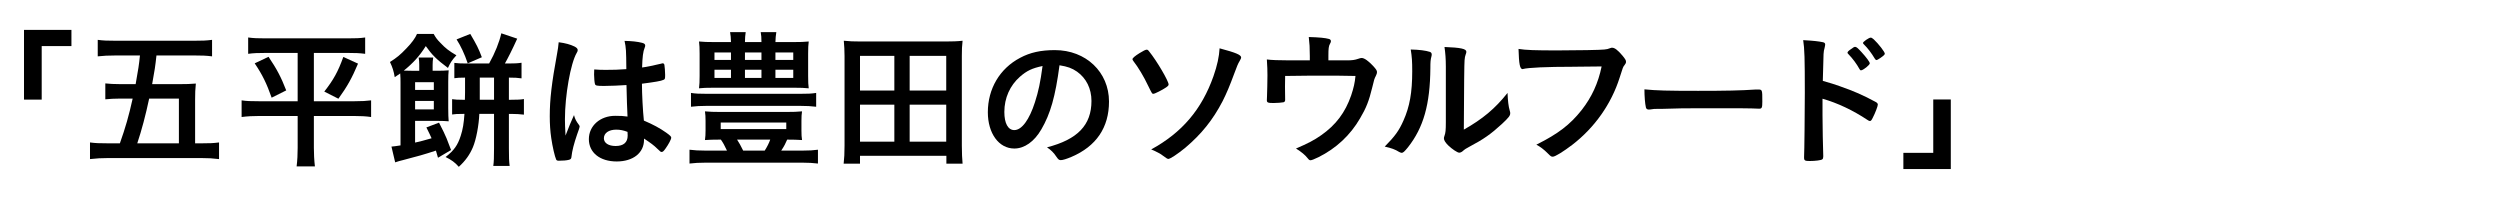
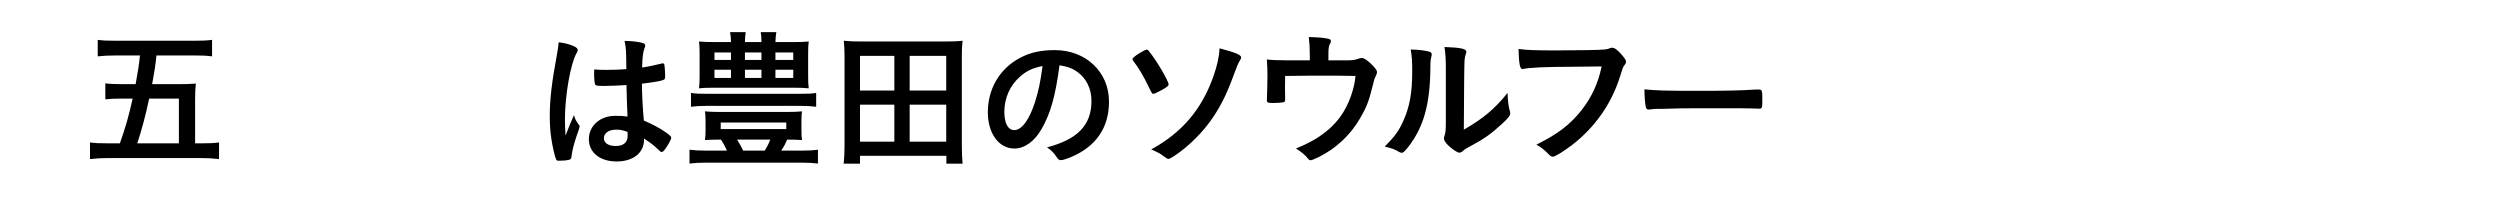
<svg xmlns="http://www.w3.org/2000/svg" id="_レイヤー_2" data-name="レイヤー_2" viewBox="0 0 370 32">
  <defs>
    <style>
      .cls-1 {
        fill: none;
      }

      .cls-2 {
        clip-path: url(#clippath);
      }
    </style>
    <clipPath id="clippath">
      <rect class="cls-1" width="370" height="32" />
    </clipPath>
  </defs>
  <g id="_フレーム" data-name="フレーム">
    <g class="cls-2">
      <g>
-         <path d="M3.553,14.743V4.424h7.019v2.397h-4.401v7.922h-2.618Z" />
        <path d="M17.742,21.212c.836-2.354,1.32-4.049,1.892-6.623h-1.826c-.858,0-1.562.044-2.222.11v-2.354c.55.065,1.364.109,2.288.109h2.2c.396-2.2.506-2.926.638-4.246h-3.542c-1.144,0-1.892.044-2.706.132v-2.442c.814.11,1.408.132,2.662.132h11.596c1.232,0,1.804-.021,2.662-.132v2.442c-.858-.11-1.54-.132-2.662-.132h-5.567c-.176,1.628-.264,2.178-.638,4.246h3.96c1.056,0,1.76-.021,2.508-.088-.088.814-.11,1.431-.11,2.377v6.469h.968c1.188,0,1.76-.022,2.574-.132v2.464c-.946-.11-1.562-.154-2.706-.154h-13.642c-1.034,0-1.804.044-2.75.154v-2.464c.77.109,1.408.132,2.685.132h1.738ZM26.477,21.212v-6.623h-4.401c-.528,2.486-1.1,4.643-1.76,6.623h6.161Z" />
-         <path d="M39.324,7.834c-1.122,0-1.782.021-2.596.132v-2.42c.77.109,1.43.132,2.64.132h12.036c1.21,0,1.892-.022,2.64-.132v2.42c-.858-.11-1.474-.132-2.574-.132h-5.017v7.15h5.963c1.166,0,1.804-.044,2.508-.132v2.465c-.726-.11-1.562-.154-2.64-.154h-5.831v4.73c0,.837.044,1.805.154,2.729h-2.706c.11-.902.154-1.782.154-2.729v-4.73h-5.611c-1.012,0-1.848.044-2.685.154v-2.465c.726.11,1.342.132,2.618.132h5.677v-7.15h-4.731ZM39.742,8.406c1.21,1.782,1.87,3.036,2.618,4.973l-2.156,1.078c-.748-2.112-1.364-3.389-2.509-5.083l2.046-.968ZM52.988,9.418c-.902,2.135-1.584,3.366-2.904,5.192l-2.09-1.056c1.364-1.738,2.046-2.971,2.816-5.127l2.178.99Z" />
-         <path d="M64.823,23.346c-.132-.483-.242-.836-.308-1.056-1.804.594-2.618.814-4.885,1.408-.462.11-.682.176-1.144.33l-.55-2.332q.374-.022,1.342-.177v-9.241c0-.484,0-.77-.044-1.408-.286.198-.418.286-.814.55-.154-.924-.33-1.452-.704-2.244,1.034-.66,1.496-1.034,2.442-2.024.77-.792,1.32-1.54,1.562-2.134h2.464c.264.484.484.814,1.012,1.342.704.748,1.254,1.188,2.354,1.826-.638.683-.88,1.057-1.254,1.871-1.672-1.255-2.332-1.893-3.278-3.235-.946,1.497-1.87,2.509-3.257,3.631.374.022.55.022,1.144.022h1.144v-.881c0-.396-.022-.726-.088-1.078h2.156c-.066.353-.088.727-.088,1.101v.858h.66c.704,0,1.232-.022,1.716-.066-.044.462-.066.858-.066,1.716v3.829c0,.924.022,1.519.066,2.002-.506-.044-.924-.065-1.672-.065h-3.3v3.212c.726-.154,1.298-.308,2.442-.638-.198-.44-.352-.771-.77-1.606l1.87-.704c.572,1.122.88,1.738,1.122,2.332q.484,1.255.66,1.717l-1.936,1.144ZM64.207,13.312v-1.145h-2.772v1.145h2.772ZM61.434,16.195h2.772v-1.255h-2.772v1.255ZM68.805,14.765c.022-.616.022-.748.022-1.078v-2.2c-.77,0-1.122.022-1.584.088v-2.267c.506.066.902.089,1.76.089h3.388c.88-1.562,1.518-3.19,1.804-4.467l2.354.792c-.726,1.606-1.408,2.948-1.826,3.675h.55c.814,0,1.364-.022,1.914-.11v2.311c-.594-.088-1.034-.11-1.738-.11h-.132v3.278h.33c.902,0,1.43-.021,1.892-.109v2.31c-.572-.065-1.122-.109-1.892-.109h-.33v5.082c0,1.496.022,1.871.11,2.619h-2.42c.088-.616.11-1.255.11-2.641v-5.061h-2.178c-.066,1.672-.462,3.784-.946,4.929-.462,1.1-1.122,2.024-2.09,2.904-.55-.639-1.1-1.034-1.958-1.452,1.254-.969,1.804-1.761,2.244-3.146.308-.925.462-1.893.55-3.234h-.22c-.814,0-1.188.021-1.606.088v-2.267c.484.066.814.088,1.54.088h.352ZM69.223,9.374c-.484-1.431-1.034-2.574-1.65-3.542l2.024-.814c.924,1.562,1.232,2.156,1.716,3.454l-2.09.902ZM73.118,14.765v-3.278h-2.112v3.278h2.112Z" />
        <path d="M85.7,18.506c.066.088.088.153.088.241q0,.133-.374,1.145c-.462,1.342-.748,2.442-.836,3.301-.022.286-.11.396-.396.462-.308.088-.902.132-1.474.132-.22,0-.33-.044-.396-.176-.198-.418-.55-1.937-.726-3.169-.154-1.034-.22-2.112-.22-3.234,0-2.53.286-4.929,1.078-9.241.132-.704.176-1.034.242-1.716,1.012.132,1.716.33,2.354.638.33.176.462.33.462.528,0,.132-.044.242-.154.418-.902,1.54-1.738,6.293-1.738,9.813,0,.528.022,1.364.088,2.42.528-1.364.77-1.98,1.254-3.036.154.594.308.88.748,1.475ZM89.397,12.719c-1.056,0-1.276-.044-1.342-.286-.066-.198-.132-.902-.132-1.408,0-.176,0-.353.022-.748.594.044.946.065,1.672.065,1.188,0,1.936-.021,3.081-.109-.022-2.795-.044-3.146-.264-4.181,1.078.021,1.892.109,2.596.286.33.088.462.197.462.418,0,.088-.022.154-.088.33-.22.506-.33,1.364-.374,2.904.814-.11,1.518-.264,2.838-.572.11-.044.154-.044.22-.044.132,0,.198.066.242.22.044.198.11,1.034.11,1.496,0,.551-.022.639-.242.727-.352.176-1.32.33-3.19.572,0,1.518.132,4.026.286,5.457,1.386.594,2.332,1.1,3.3,1.782.616.439.748.594.748.748,0,.241-.396.99-.858,1.628-.264.374-.396.484-.55.484s-.154,0-.66-.484c-.484-.484-.99-.858-1.958-1.496v.176c0,1.937-1.606,3.213-4.049,3.213-2.486,0-4.115-1.32-4.115-3.301s1.672-3.454,3.895-3.454c.814,0,1.232.021,1.826.109q-.088-1.716-.154-4.664c-.946.065-2.442.132-3.323.132ZM91.201,19.188c-1.1,0-1.826.506-1.826,1.276,0,.704.682,1.144,1.738,1.144,1.166,0,1.782-.527,1.782-1.54,0-.308-.022-.55-.022-.55-.572-.22-1.078-.33-1.672-.33Z" />
        <path d="M106.534,20.662c-1.034,0-1.518.021-2.2.065.066-.484.088-.836.088-1.408v-1.43c0-.595-.022-.925-.088-1.408.594.065,1.408.088,2.332.088h9.703c.924,0,1.716-.022,2.332-.088-.066.396-.088.792-.088,1.408v1.43c0,.616.022.99.088,1.408-.704-.044-1.276-.065-2.2-.065-.242.571-.418.924-.88,1.628h3.08c1.034,0,1.716-.044,2.354-.132v2.046c-.704-.088-1.408-.132-2.354-.132h-14.214c-.99,0-1.716.044-2.442.132v-2.046c.726.088,1.364.132,2.442.132h3.103c-.352-.771-.594-1.188-.902-1.628h-.154ZM120.792,15.799c-.682-.088-1.43-.132-2.442-.132h-13.686c-.99,0-1.738.044-2.398.132v-2.046c.66.109,1.276.132,2.398.132h13.686c1.188,0,1.76-.022,2.442-.132v2.046ZM117.338,6.228c1.1,0,1.65-.021,2.354-.088-.066.528-.088.946-.088,1.804v3.301c0,.88.022,1.364.088,1.826-.616-.065-1.188-.088-2.2-.088h-11.838c-1.144,0-1.584.022-2.2.088.066-.55.088-1.012.088-1.826v-3.301c0-.813-.022-1.254-.088-1.804.682.066,1.254.088,2.354.088h2.376c-.022-.704-.044-.946-.132-1.475h2.31c-.066.507-.11.858-.11,1.475h2.442c0-.66-.022-.99-.11-1.475h2.311c-.088.528-.11.858-.132,1.475h2.574ZM105.742,7.768v1.101h2.442v-1.101h-2.442ZM105.742,10.32v1.21h2.442v-1.21h-2.442ZM106.666,19.1h9.703v-.969h-9.703v.969ZM109.087,20.662c.308.483.55.901.902,1.628h3.19c.374-.594.638-1.122.814-1.628h-4.906ZM110.253,8.868h2.442v-1.101h-2.442v1.101ZM110.253,11.53h2.442v-1.21h-2.442v1.21ZM114.763,8.868h2.64v-1.101h-2.64v1.101ZM114.763,11.53h2.64v-1.21h-2.64v1.21Z" />
        <path d="M140.064,24.227v-1.167h-12.784v1.167h-2.42c.088-.771.132-1.519.132-2.663v-13.268c0-.836-.044-1.54-.11-2.267.77.088,1.496.11,2.442.11h12.696c.924,0,1.672-.022,2.442-.11-.088.727-.11,1.343-.11,2.244v13.29c0,1.101.044,1.937.11,2.663h-2.398ZM127.28,13.4h5.083v-5.127h-5.083v5.127ZM127.28,20.97h5.083v-5.479h-5.083v5.479ZM134.629,13.4h5.413v-5.127h-5.413v5.127ZM134.629,20.97h5.413v-5.479h-5.413v5.479Z" />
        <path d="M154.121,19.144c-1.056,1.826-2.508,2.838-4.004,2.838-2.289,0-3.917-2.244-3.917-5.368,0-3.477,1.76-6.469,4.775-8.054,1.474-.792,3.059-1.144,5.149-1.144,4.599,0,8.009,3.256,8.009,7.613,0,3.851-1.892,6.622-5.545,8.185-.726.309-1.298.484-1.584.484-.264,0-.374-.088-.66-.506-.374-.572-.792-.99-1.386-1.387,4.533-1.166,6.579-3.3,6.579-6.865,0-1.826-.77-3.366-2.134-4.334-.77-.528-1.386-.748-2.596-.946-.616,4.643-1.342,7.173-2.685,9.483ZM150.953,11.354c-1.474,1.298-2.31,3.146-2.31,5.215,0,1.694.55,2.685,1.474,2.685,1.1,0,2.222-1.519,3.058-4.137.528-1.65.792-2.904,1.122-5.347-1.562.33-2.332.704-3.344,1.584Z" />
        <path d="M169.938,12.719c-.638-1.364-1.518-2.816-2.178-3.652-.11-.133-.154-.242-.154-.309,0-.154.374-.484,1.056-.902.528-.33.88-.506,1.056-.506.11,0,.22.066.374.286,1.122,1.387,2.86,4.356,2.86,4.862,0,.133-.088.242-.374.44-.506.353-1.672.946-1.87.946s-.198,0-.77-1.166ZM183.69,8.516c0,.088-.044.198-.22.507-.264.439-.374.726-.726,1.672-.792,2.134-1.188,3.059-1.804,4.29-1.43,2.751-3.125,4.863-5.523,6.888-1.1.902-2.222,1.65-2.508,1.65q-.176,0-.77-.463c-.33-.285-1.034-.638-1.76-.945,4.555-2.486,7.481-5.919,9.219-10.848.55-1.562.836-2.904.902-4.115,2.464.66,3.19.969,3.19,1.364Z" />
        <path d="M193.853,8.273c0-1.21-.044-1.848-.154-2.794,1.54.044,2.442.132,2.992.286.176.044.286.176.286.33,0,.11-.044.22-.132.374-.198.33-.242.726-.242,1.76v.704h2.816c.682,0,1.122-.065,1.562-.22.264-.088.396-.132.55-.132.396,0,1.034.462,1.76,1.254.374.418.506.616.506.836,0,.154-.044.309-.176.572-.198.374-.264.55-.528,1.694-.484,2.002-.902,3.059-1.804,4.577-1.452,2.508-3.542,4.444-6.139,5.742-.638.309-1.034.462-1.188.462s-.242-.065-.418-.286c-.374-.483-.902-.924-1.738-1.452,1.76-.748,2.685-1.231,3.719-1.958,2.2-1.54,3.565-3.366,4.445-5.896.374-1.122.55-1.893.638-2.883-2.002-.044-2.816-.044-4.577-.044-1.87,0-3.102,0-5.831.044q-.022,1.364-.022,1.584c0,.551,0,1.013.022,1.849v.11c0,.197-.066.286-.242.352-.22.044-.924.11-1.474.11-.836,0-.99-.066-.99-.418,0-.11,0-.286.022-.55.022-.265.066-2.619.066-3.146,0-.704-.022-1.343-.088-2.333.616.088,1.848.132,3.256.132h3.103v-.66Z" />
        <path d="M211.629,7.68c.176.066.264.198.264.374,0,.088,0,.132-.044.309-.132.483-.154.836-.154,1.716-.044,5.369-1.012,8.802-3.323,11.728-.506.616-.704.814-.924.814-.088,0-.198-.044-.374-.132-.594-.374-1.144-.572-2.135-.792,1.518-1.541,2.112-2.354,2.772-3.851.924-2.068,1.298-4.159,1.298-7.306,0-1.452-.044-2.112-.22-3.212,1.232.021,2.244.153,2.838.352ZM213.984,9.814c0-1.078-.066-1.937-.198-2.86,2.376.088,3.234.264,3.234.704,0,.132-.022.197-.11.439-.066.132-.132.484-.154.814q-.066.594-.11,10.275c2.794-1.584,4.621-3.103,6.469-5.435.044,1.144.132,1.98.33,2.64.066.198.066.265.066.375,0,.352-.22.638-1.232,1.584-1.628,1.496-2.729,2.266-4.775,3.345-.484.241-.77.439-1.034.682-.154.132-.352.22-.506.22-.264,0-1.056-.527-1.628-1.078-.44-.439-.638-.77-.638-1.056,0-.11.022-.176.088-.374.154-.418.198-.814.198-2.024v-8.251Z" />
        <path d="M232.838,9.88c-3.939,0-6.711.132-7.415.33-.022.022-.044.022-.066.022-.418,0-.55-.727-.616-2.992,1.078.176,2.486.22,5.743.22,2.948,0,6.403-.066,6.953-.132.396-.044.528-.066.924-.221.11-.044.154-.044.242-.044.374,0,.836.353,1.54,1.188.418.528.506.66.506.902,0,.153-.066.286-.22.483-.22.265-.242.33-.726,1.871-1.232,3.872-3.675,7.349-6.975,9.901-1.32,1.012-2.574,1.782-2.904,1.782-.242,0-.286-.022-.792-.528-.594-.594-1.056-.924-1.65-1.254,3.234-1.606,4.995-2.971,6.689-5.105,1.518-1.936,2.464-4.004,2.97-6.469q-1.716.022-4.203.044Z" />
        <path d="M251.318,13.444c4.027,0,6.337-.044,8.559-.197h.286c.66,0,.66.021.66,1.782,0,.901-.066,1.056-.44,1.056h-.088c-1.452-.066-2.266-.066-8.625-.066-2.332,0-3.499.022-5.523.089h-.638c-.704,0-.814.021-1.232.088-.11,0-.198.021-.242.021-.242,0-.396-.109-.44-.308-.132-.55-.22-1.673-.22-2.685,1.782.176,3.344.22,7.943.22Z" />
-         <path d="M269.732,17.075c0,1.364.066,4.95.11,5.984v.11c0,.198-.044.353-.154.418-.154.132-1.034.242-1.848.242-.704,0-.836-.066-.836-.506v-.088c.044-.572.11-6.932.11-9.527,0-5.061-.044-6.514-.242-7.768,1.584.088,2.288.176,2.926.309.22.044.33.153.33.33q0,.132-.088.506c-.088.264-.132.55-.154.924,0,.044-.044,1.364-.11,3.961q1.562.439,2.464.77c2.2.771,3.455,1.32,5.413,2.377.176.109.264.22.264.374,0,.22-.396,1.276-.748,1.936-.176.374-.286.484-.418.484-.088,0-.198-.044-.352-.154-2.156-1.43-4.423-2.508-6.667-3.146v2.465ZM275.211,10.232c-.44-.792-.99-1.54-1.65-2.223-.11-.132-.132-.132-.132-.198,0-.132.11-.264.528-.55.308-.242.484-.33.594-.33.198,0,.396.176.946.771.726.792,1.232,1.474,1.232,1.672,0,.242-.99,1.034-1.298,1.034-.088,0-.154-.044-.22-.176ZM278.292,8.582c-.286.198-.484.308-.594.308-.066,0-.11-.044-.22-.197-.528-.881-1.034-1.541-1.65-2.157-.066-.065-.11-.132-.11-.176,0-.176.88-.792,1.144-.792.11,0,.242.066.462.265.682.638,1.628,1.848,1.628,2.111,0,.133-.154.286-.66.639Z" />
-         <path d="M288.718,14.721v10.298h-7.019v-2.398h4.423v-7.899h2.596Z" />
      </g>
    </g>
  </g>
</svg>